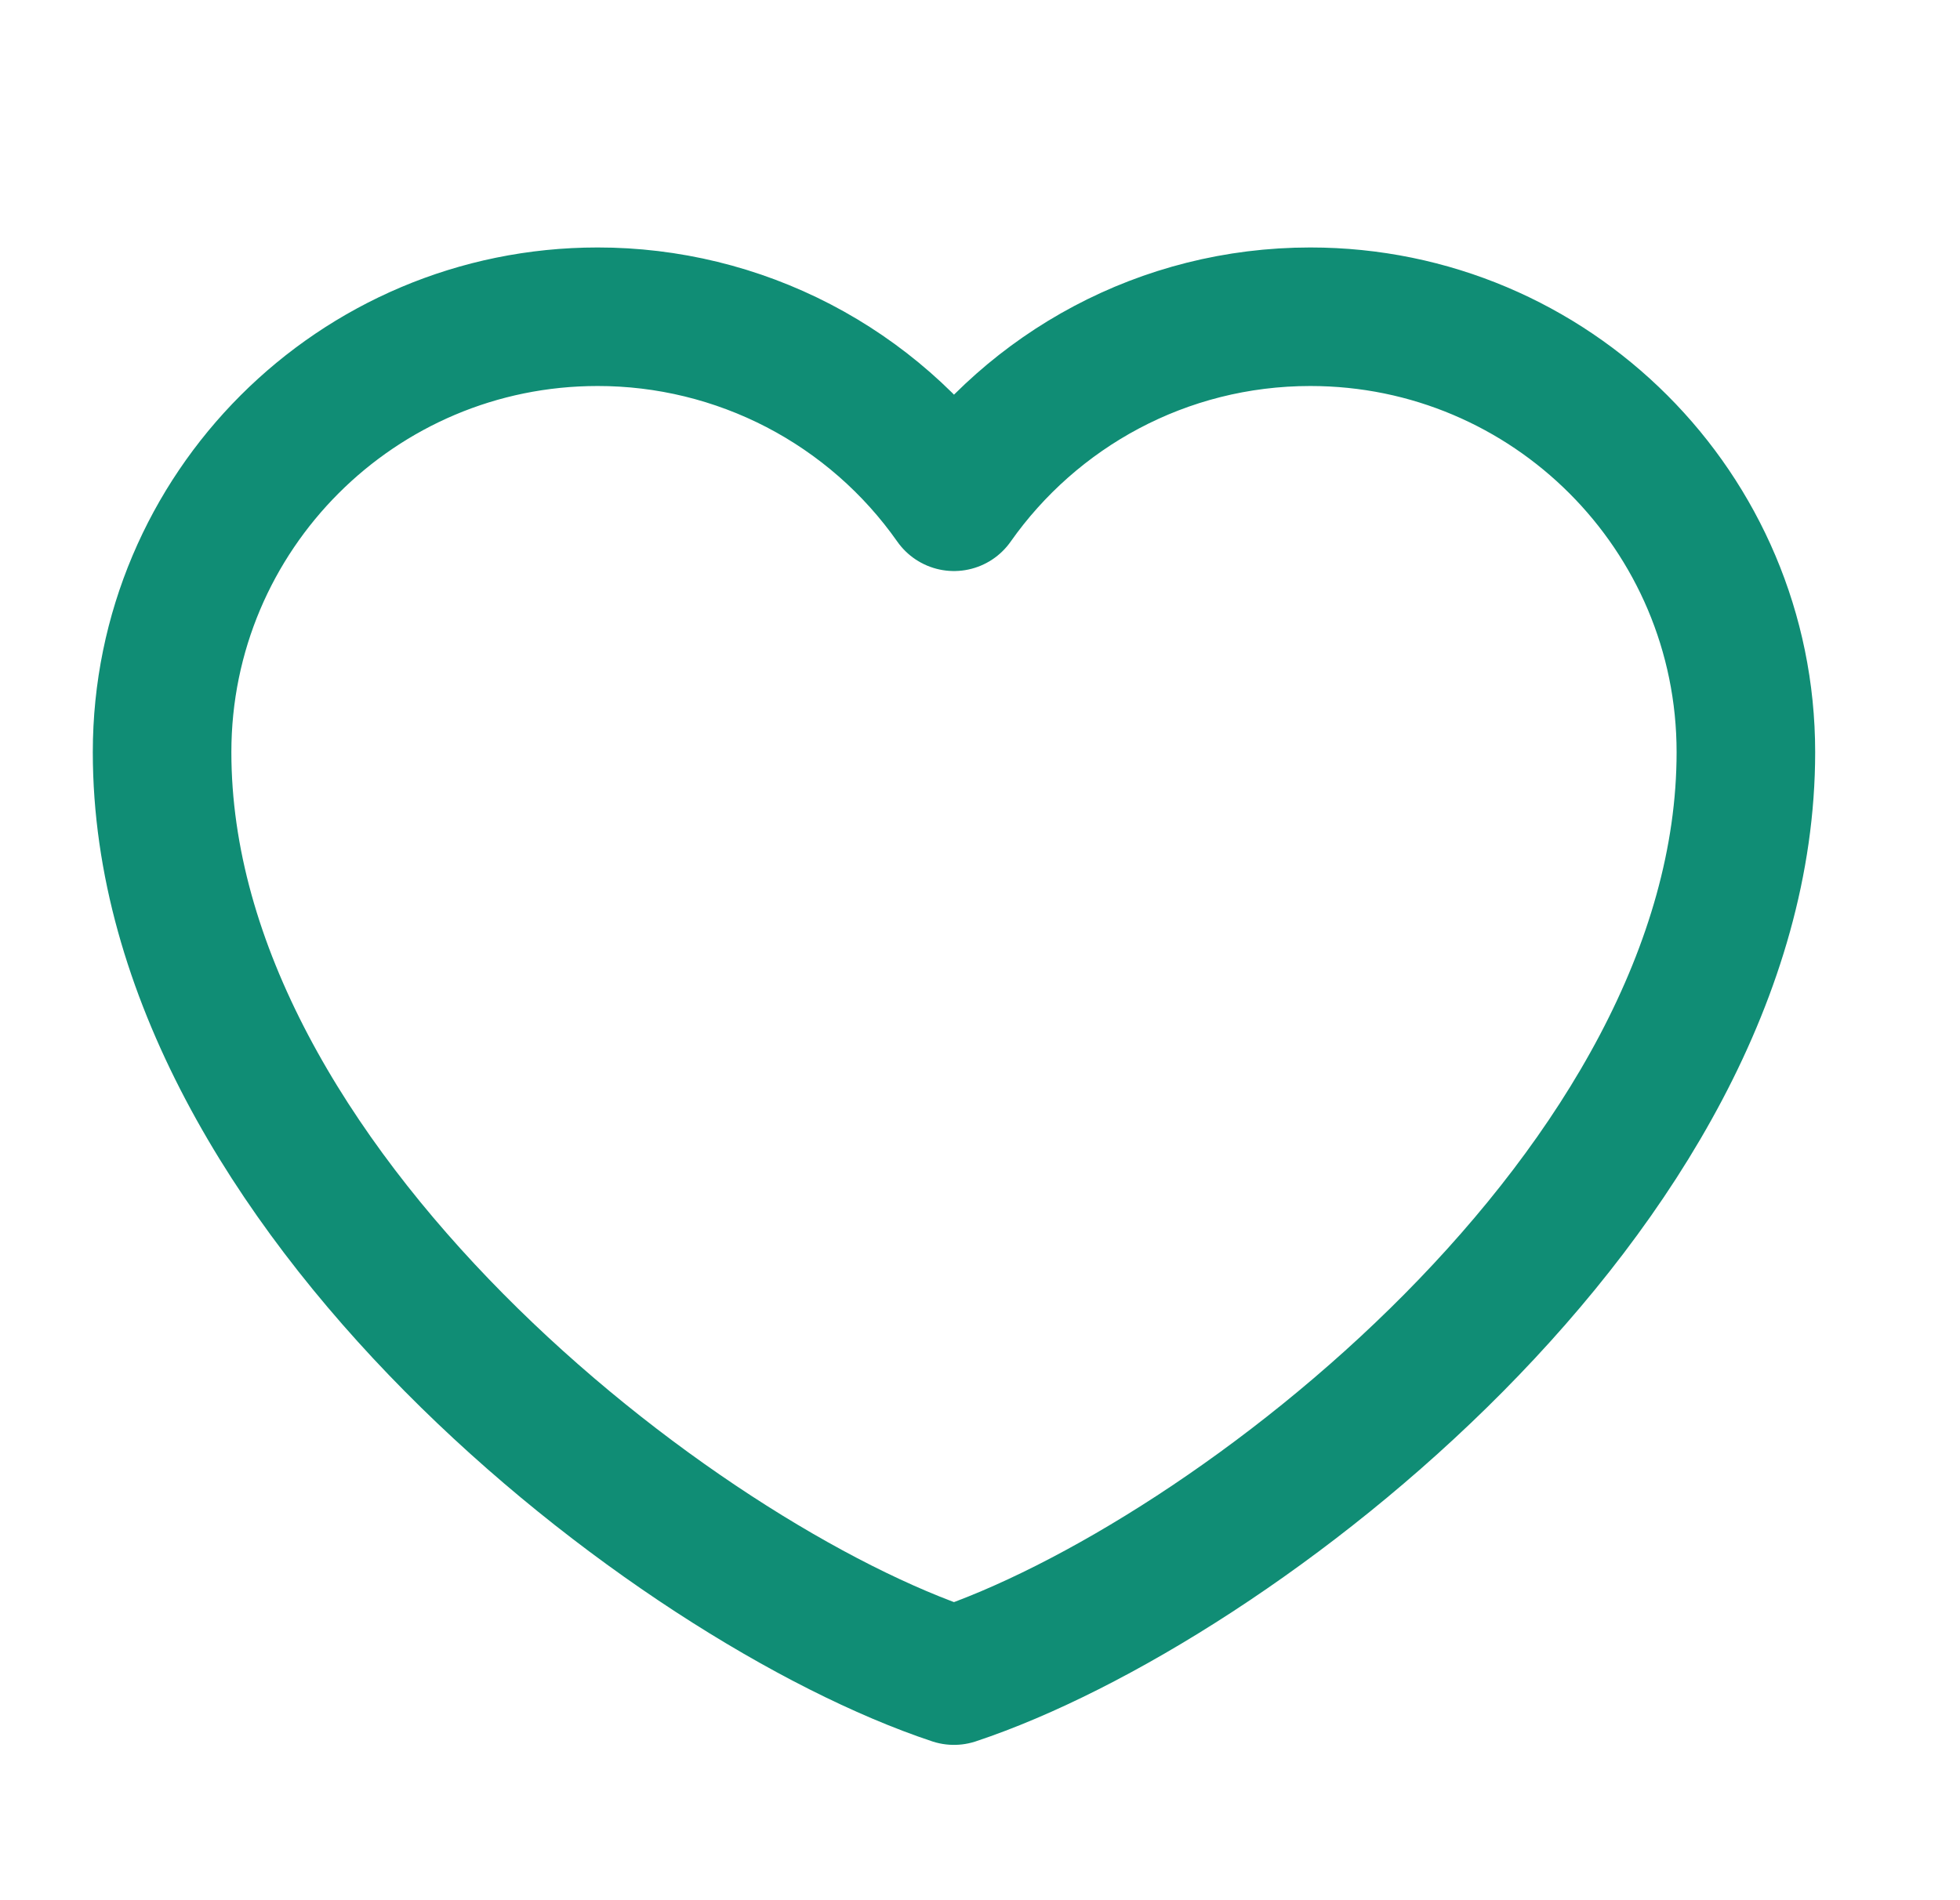
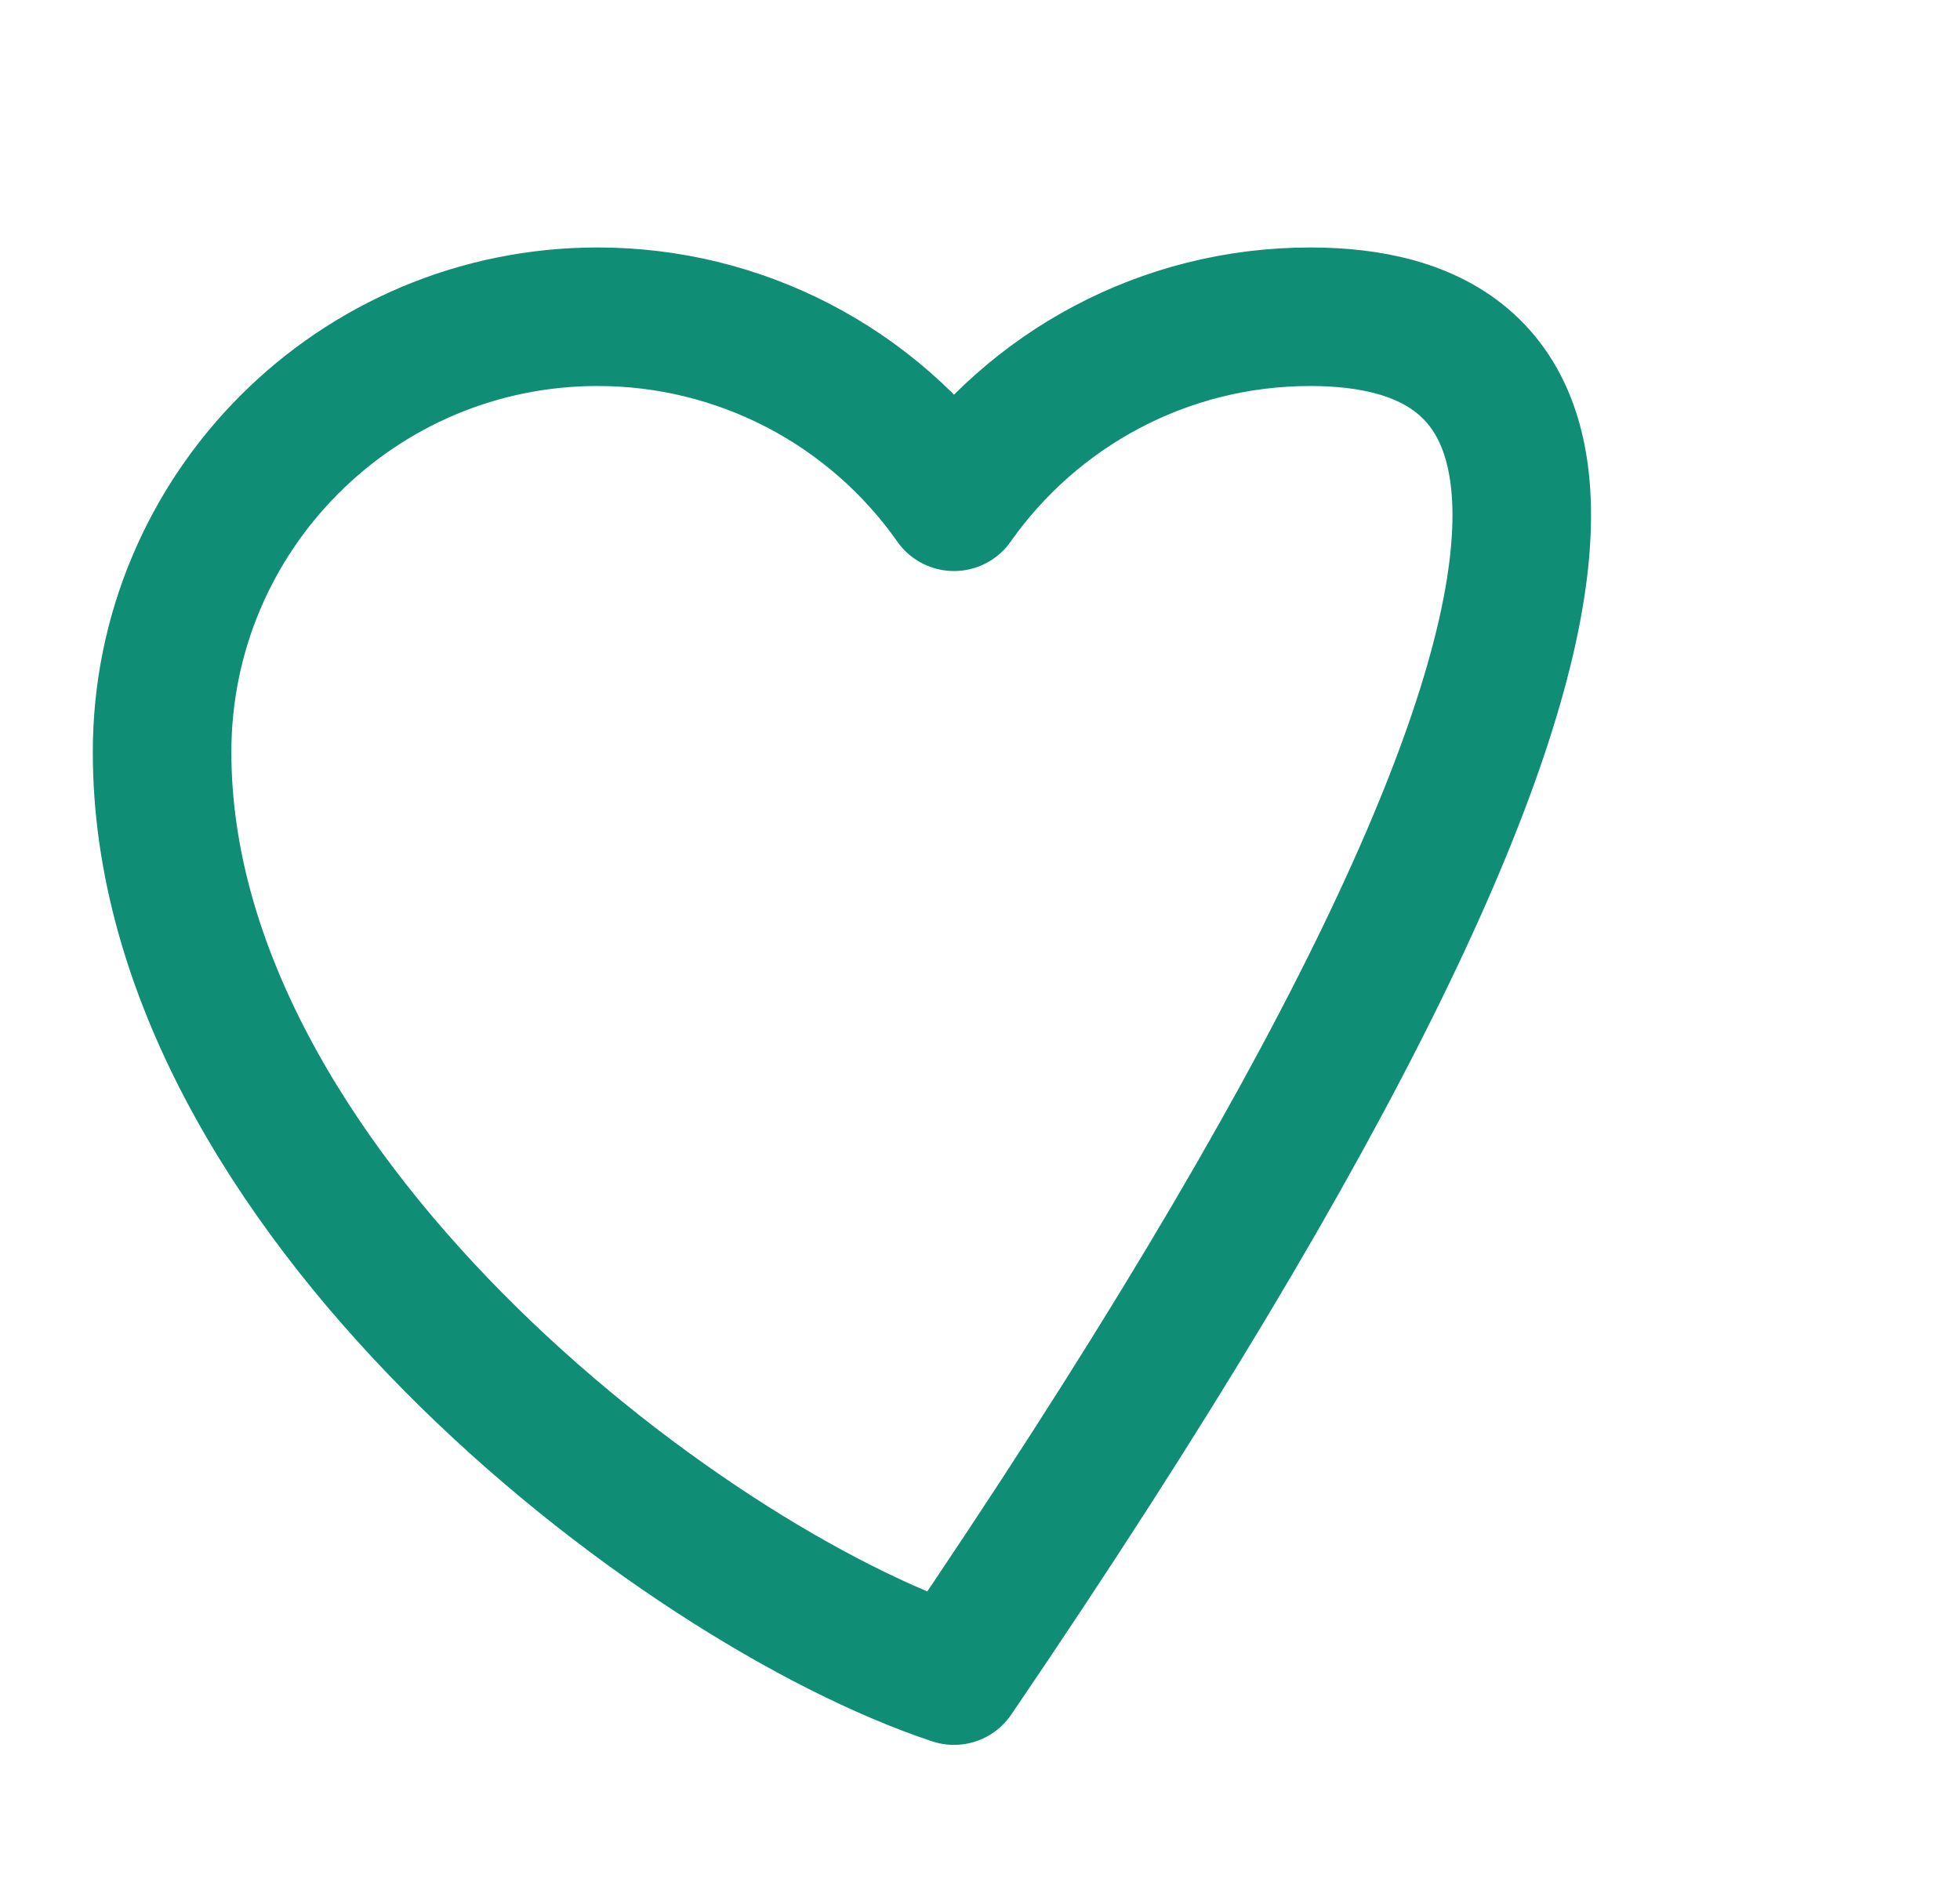
<svg xmlns="http://www.w3.org/2000/svg" width="33" height="32" viewBox="0 0 33 32" fill="none">
  <g id="icon_heart">
-     <path id="Vector" d="M10.062 5.334C6.012 5.334 2.729 8.617 2.729 12.667C2.729 20.001 11.395 26.667 16.062 28.218C20.729 26.667 29.395 20.001 29.395 12.667C29.395 8.617 26.112 5.334 22.062 5.334C19.582 5.334 17.389 6.565 16.062 8.45C15.386 7.487 14.487 6.701 13.443 6.158C12.399 5.616 11.239 5.333 10.062 5.334Z" stroke="#108D75" stroke-width="2.333" stroke-linecap="round" stroke-linejoin="round" />
+     <path id="Vector" d="M10.062 5.334C6.012 5.334 2.729 8.617 2.729 12.667C2.729 20.001 11.395 26.667 16.062 28.218C29.395 8.617 26.112 5.334 22.062 5.334C19.582 5.334 17.389 6.565 16.062 8.45C15.386 7.487 14.487 6.701 13.443 6.158C12.399 5.616 11.239 5.333 10.062 5.334Z" stroke="#108D75" stroke-width="2.333" stroke-linecap="round" stroke-linejoin="round" />
  </g>
</svg>